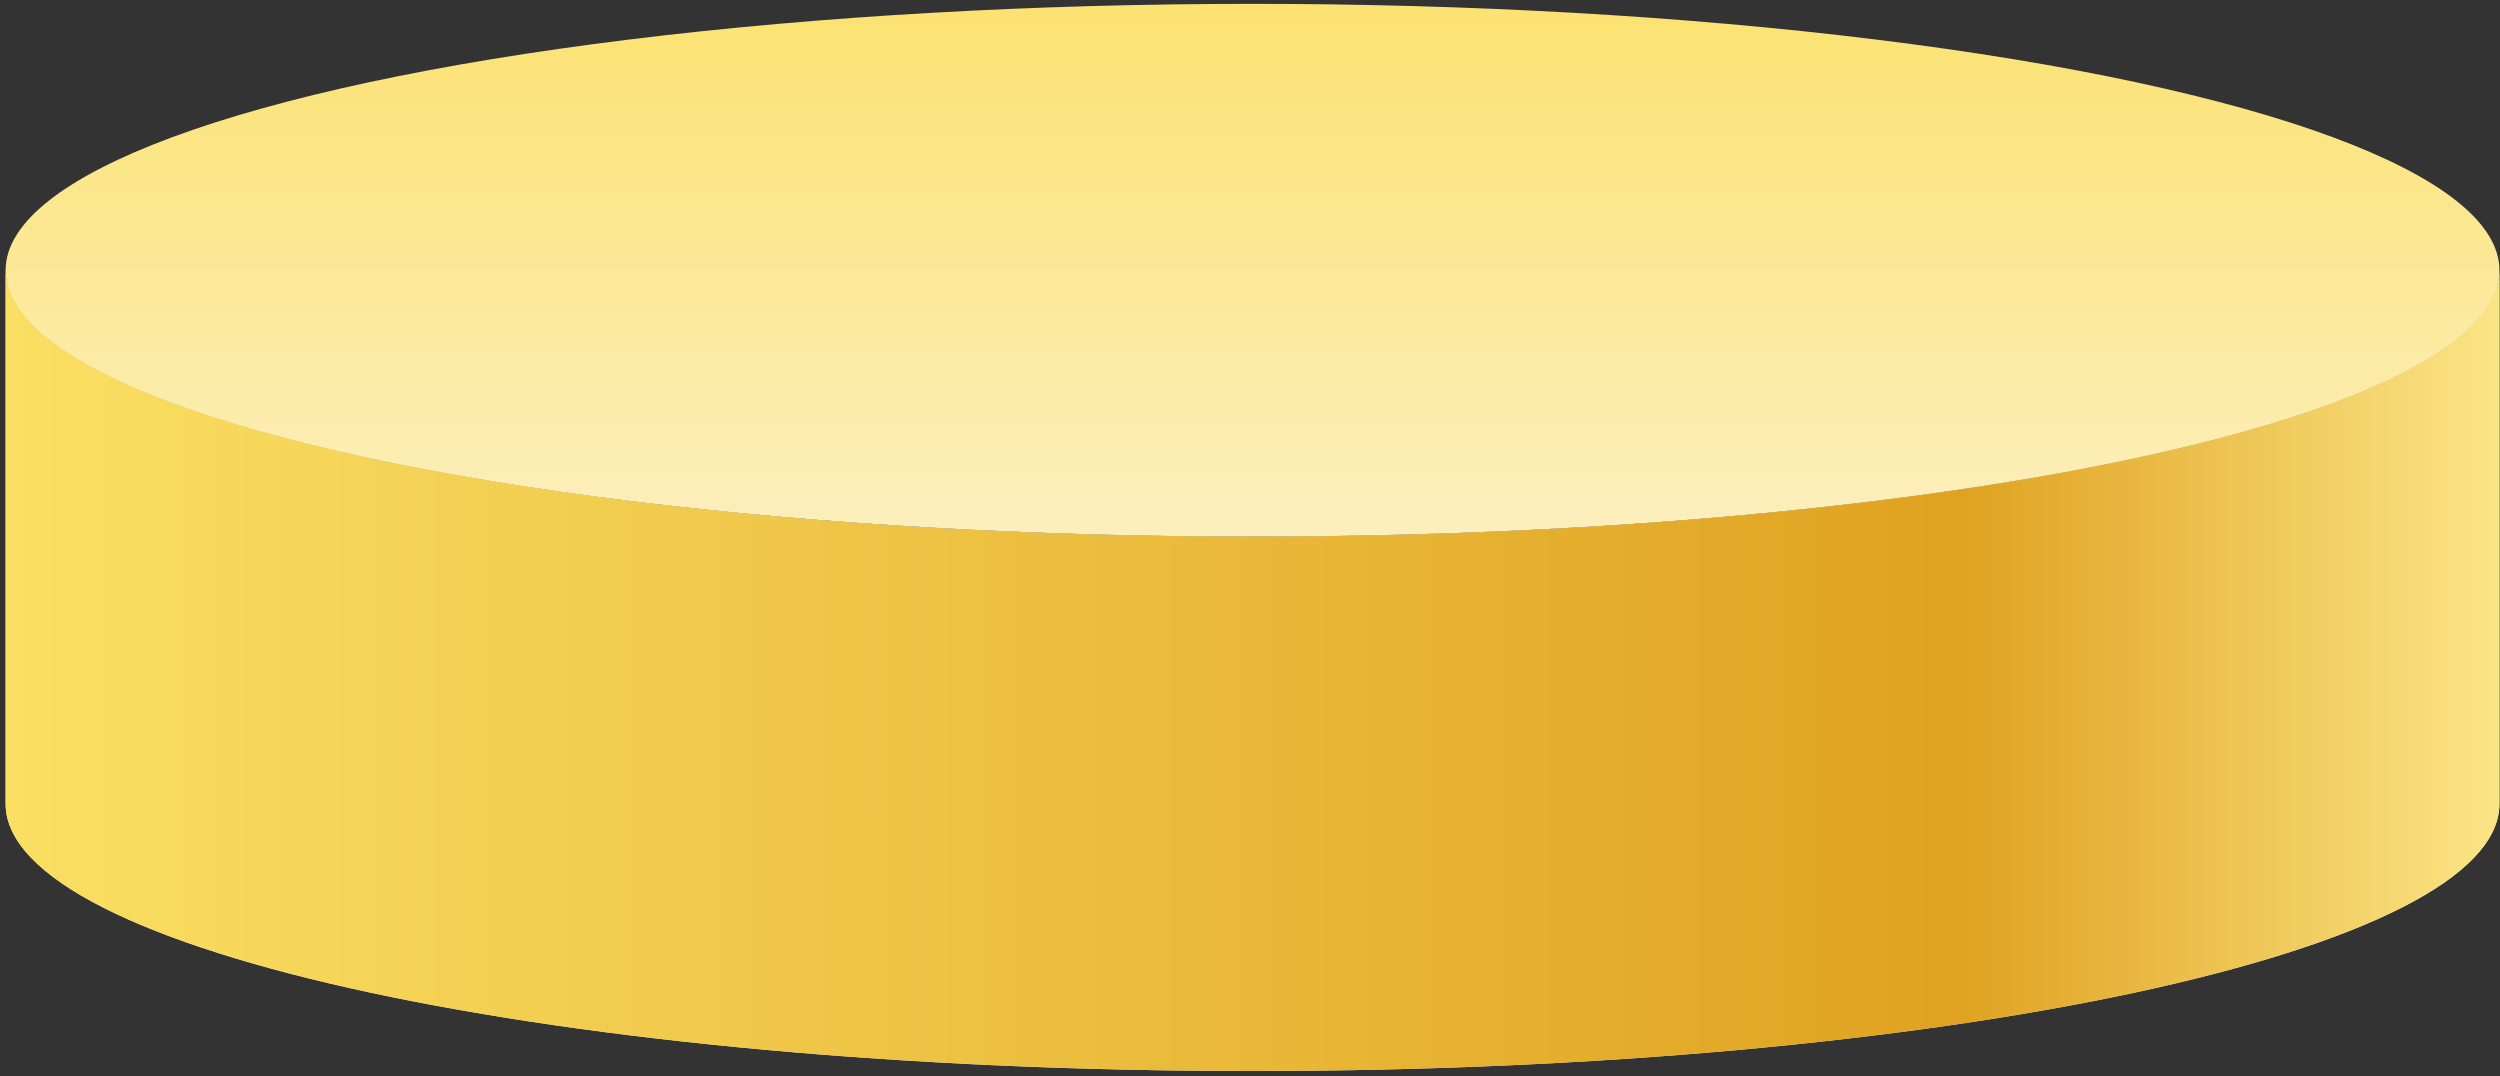
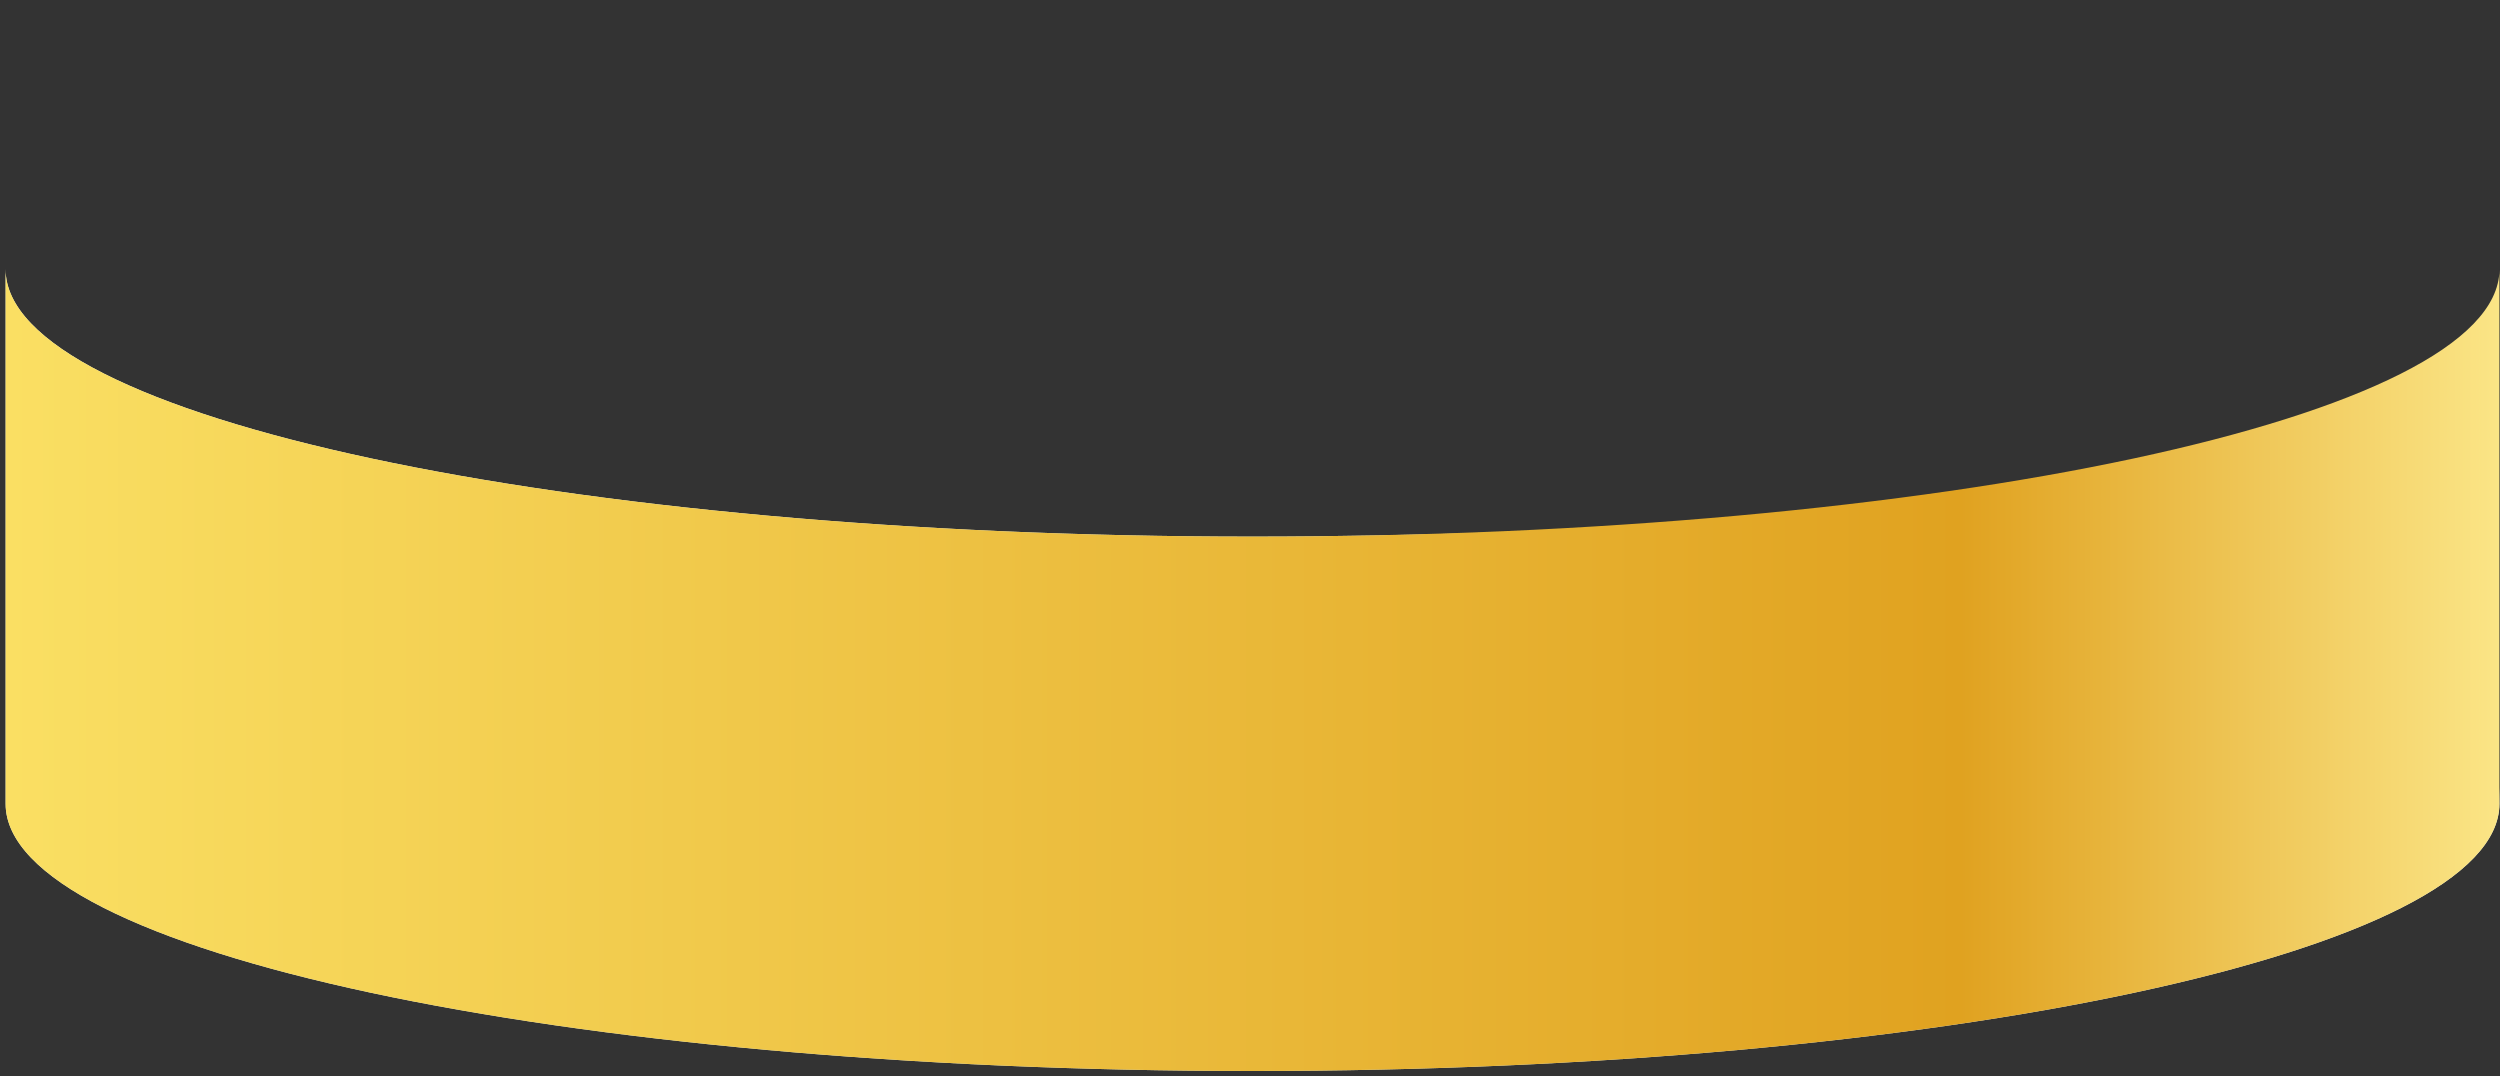
<svg xmlns="http://www.w3.org/2000/svg" width="360" height="155" viewBox="0 0 360 155" fill="none">
  <rect x="0" y="0" width="360" height="155" fill="#333333" stroke="none" />
-   <ellipse cx="180.363" cy="38.913" rx="179.554" ry="38.359" fill="url(#paint0_linear_250_16831)" />
-   <path fill-rule="evenodd" clip-rule="evenodd" d="M0.809 38.797H0.808V115.748V115.748C0.809 136.998 81.198 154.224 180.363 154.224C279.528 154.224 359.917 136.998 359.917 115.748V115.748V38.887C359.689 60.095 279.387 77.272 180.363 77.272C81.198 77.272 0.809 60.046 0.809 38.797Z" fill="#E3EDE9" />
+   <path fill-rule="evenodd" clip-rule="evenodd" d="M0.809 38.797H0.808V115.748V115.748C0.809 136.998 81.198 154.224 180.363 154.224C279.528 154.224 359.917 136.998 359.917 115.748V115.748C359.689 60.095 279.387 77.272 180.363 77.272C81.198 77.272 0.809 60.046 0.809 38.797Z" fill="#E3EDE9" />
  <path fill-rule="evenodd" clip-rule="evenodd" d="M0.809 38.797H0.808V115.748V115.748C0.809 136.998 81.198 154.224 180.363 154.224C279.528 154.224 359.917 136.998 359.917 115.748V115.748V38.887C359.689 60.095 279.387 77.272 180.363 77.272C81.198 77.272 0.809 60.046 0.809 38.797Z" fill="url(#paint1_linear_250_16831)" />
  <defs>
    <linearGradient id="paint0_linear_250_16831" x1="180.363" y1="0.553" x2="180.363" y2="77.272" gradientUnits="userSpaceOnUse">
      <stop stop-color="#FBE271" />
      <stop offset="1" stop-color="#FCEFBD" />
    </linearGradient>
    <linearGradient id="paint1_linear_250_16831" x1="0.808" y1="106.771" x2="359.917" y2="106.771" gradientUnits="userSpaceOnUse">
      <stop stop-color="#FADF63" />
      <stop offset="0.784" stop-color="#E0A220" />
      <stop offset="1" stop-color="#FBE586" />
    </linearGradient>
  </defs>
</svg>